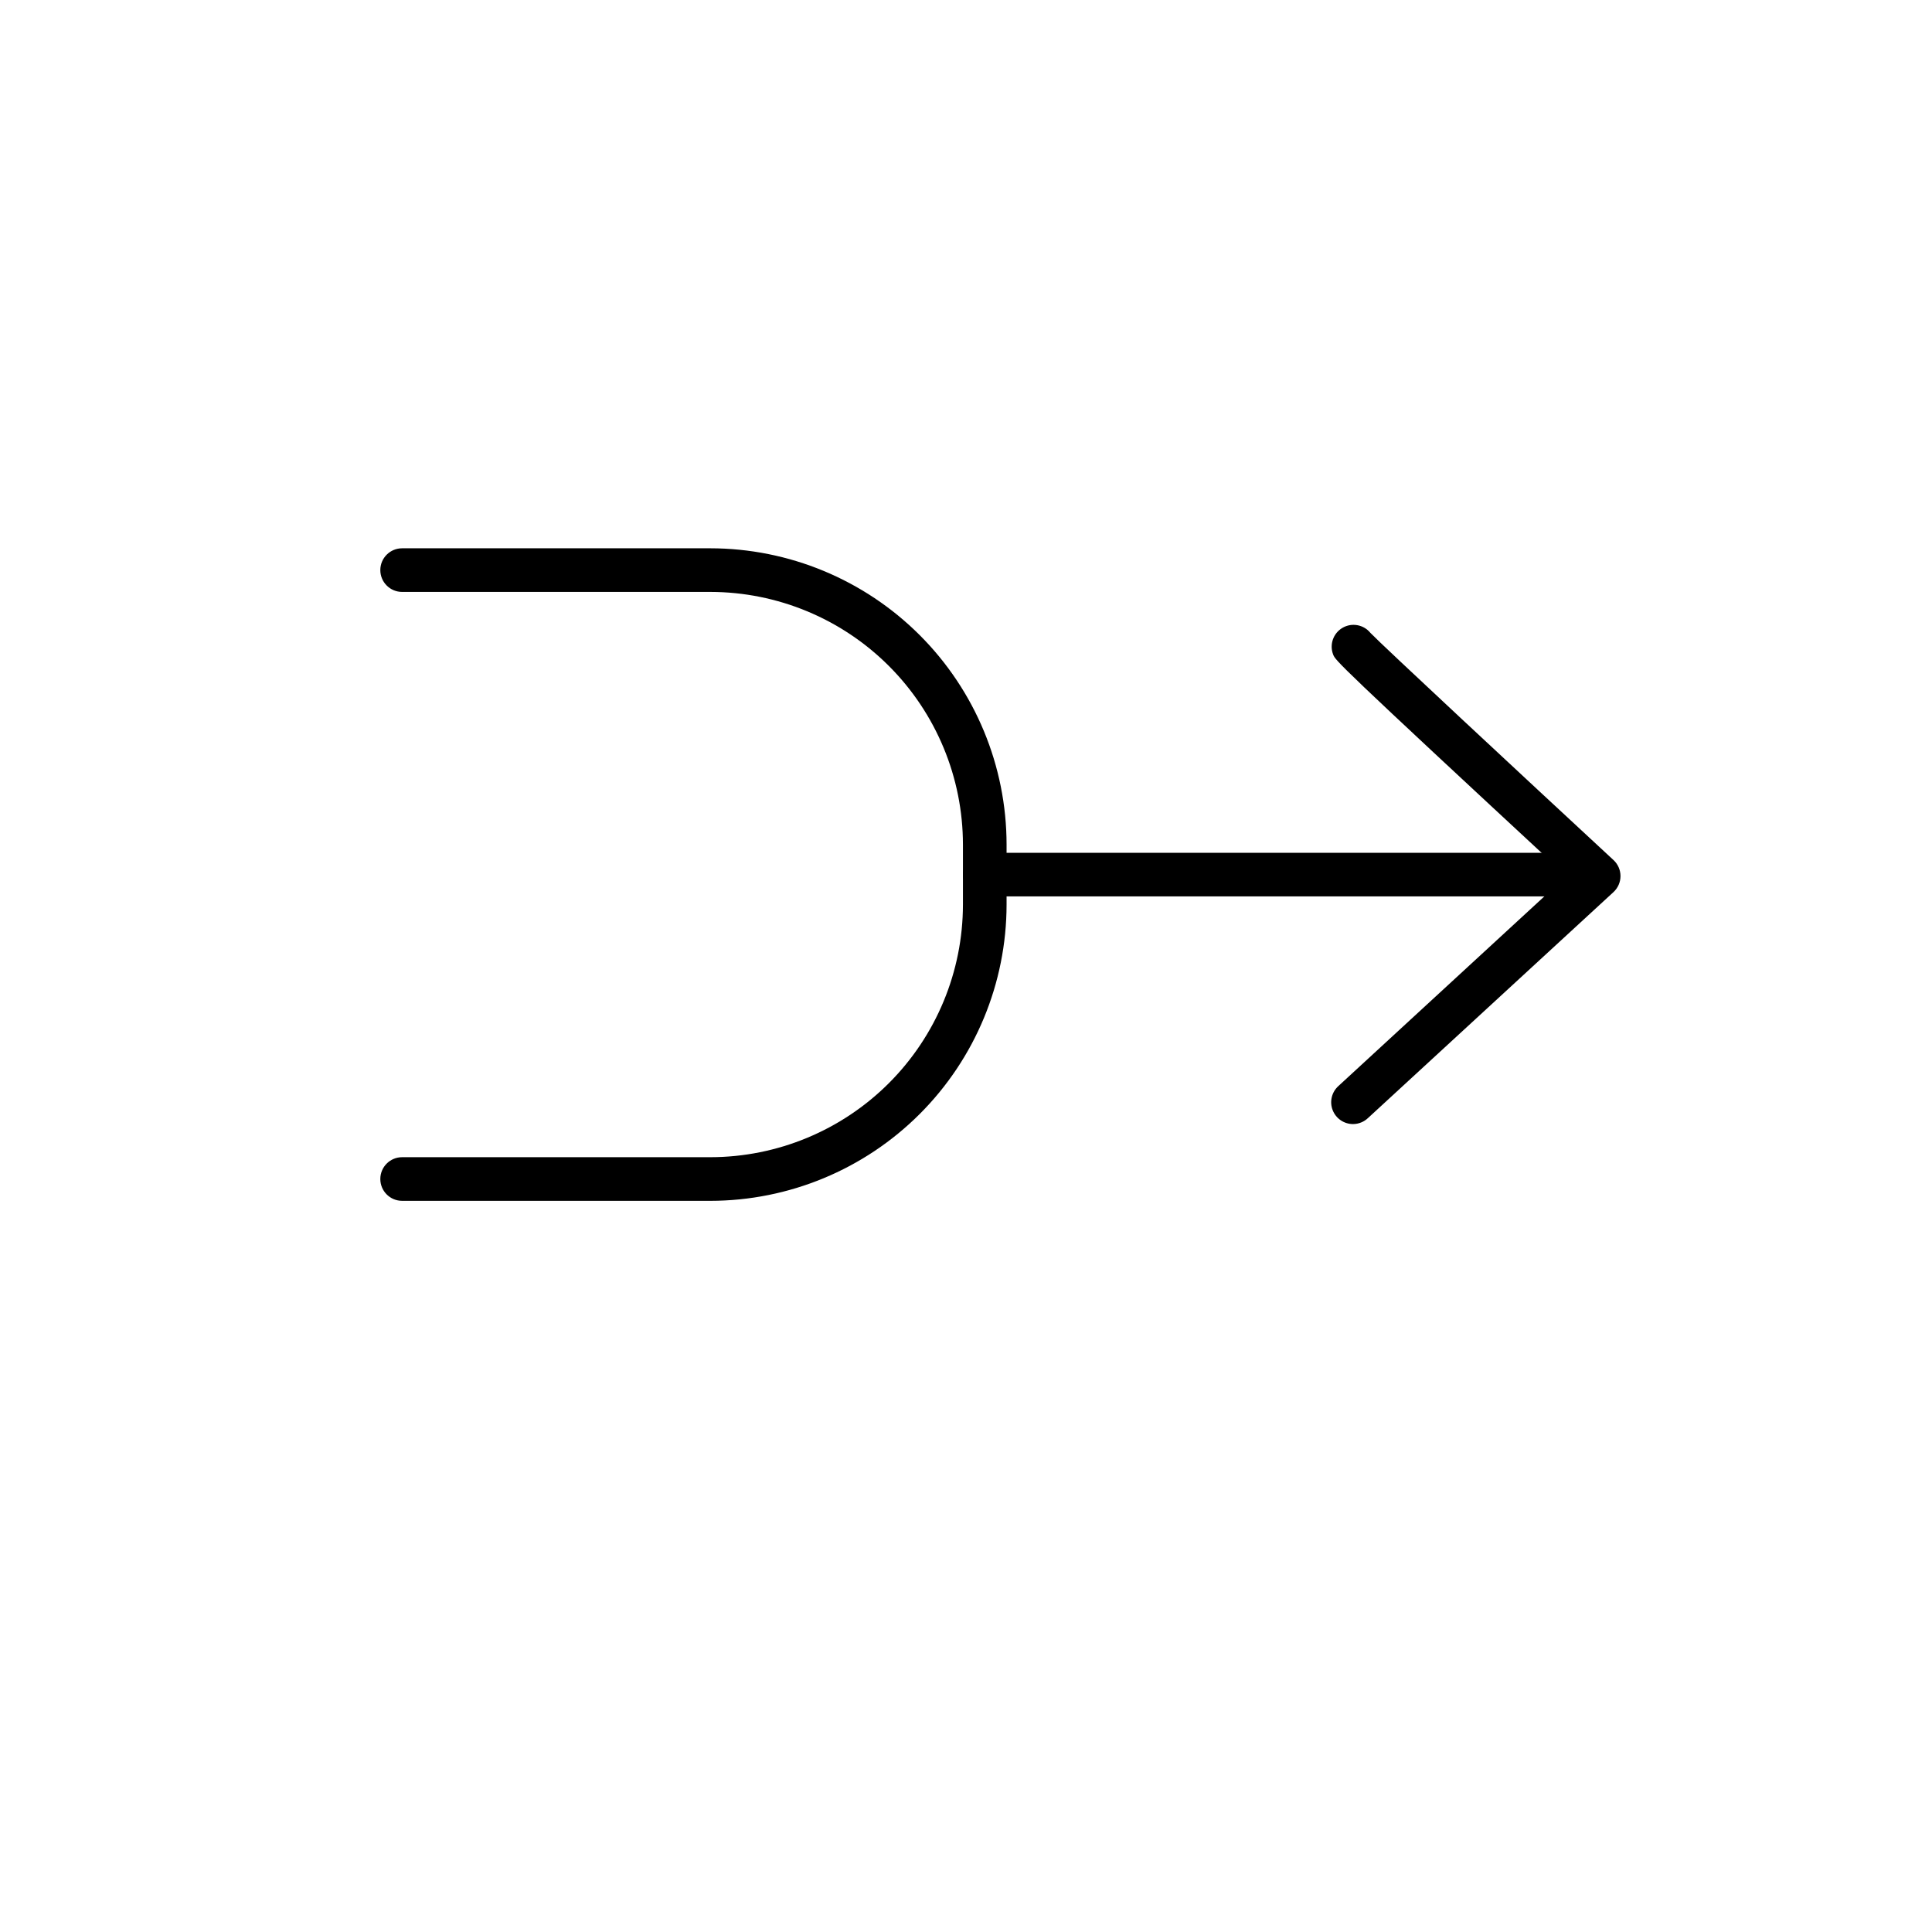
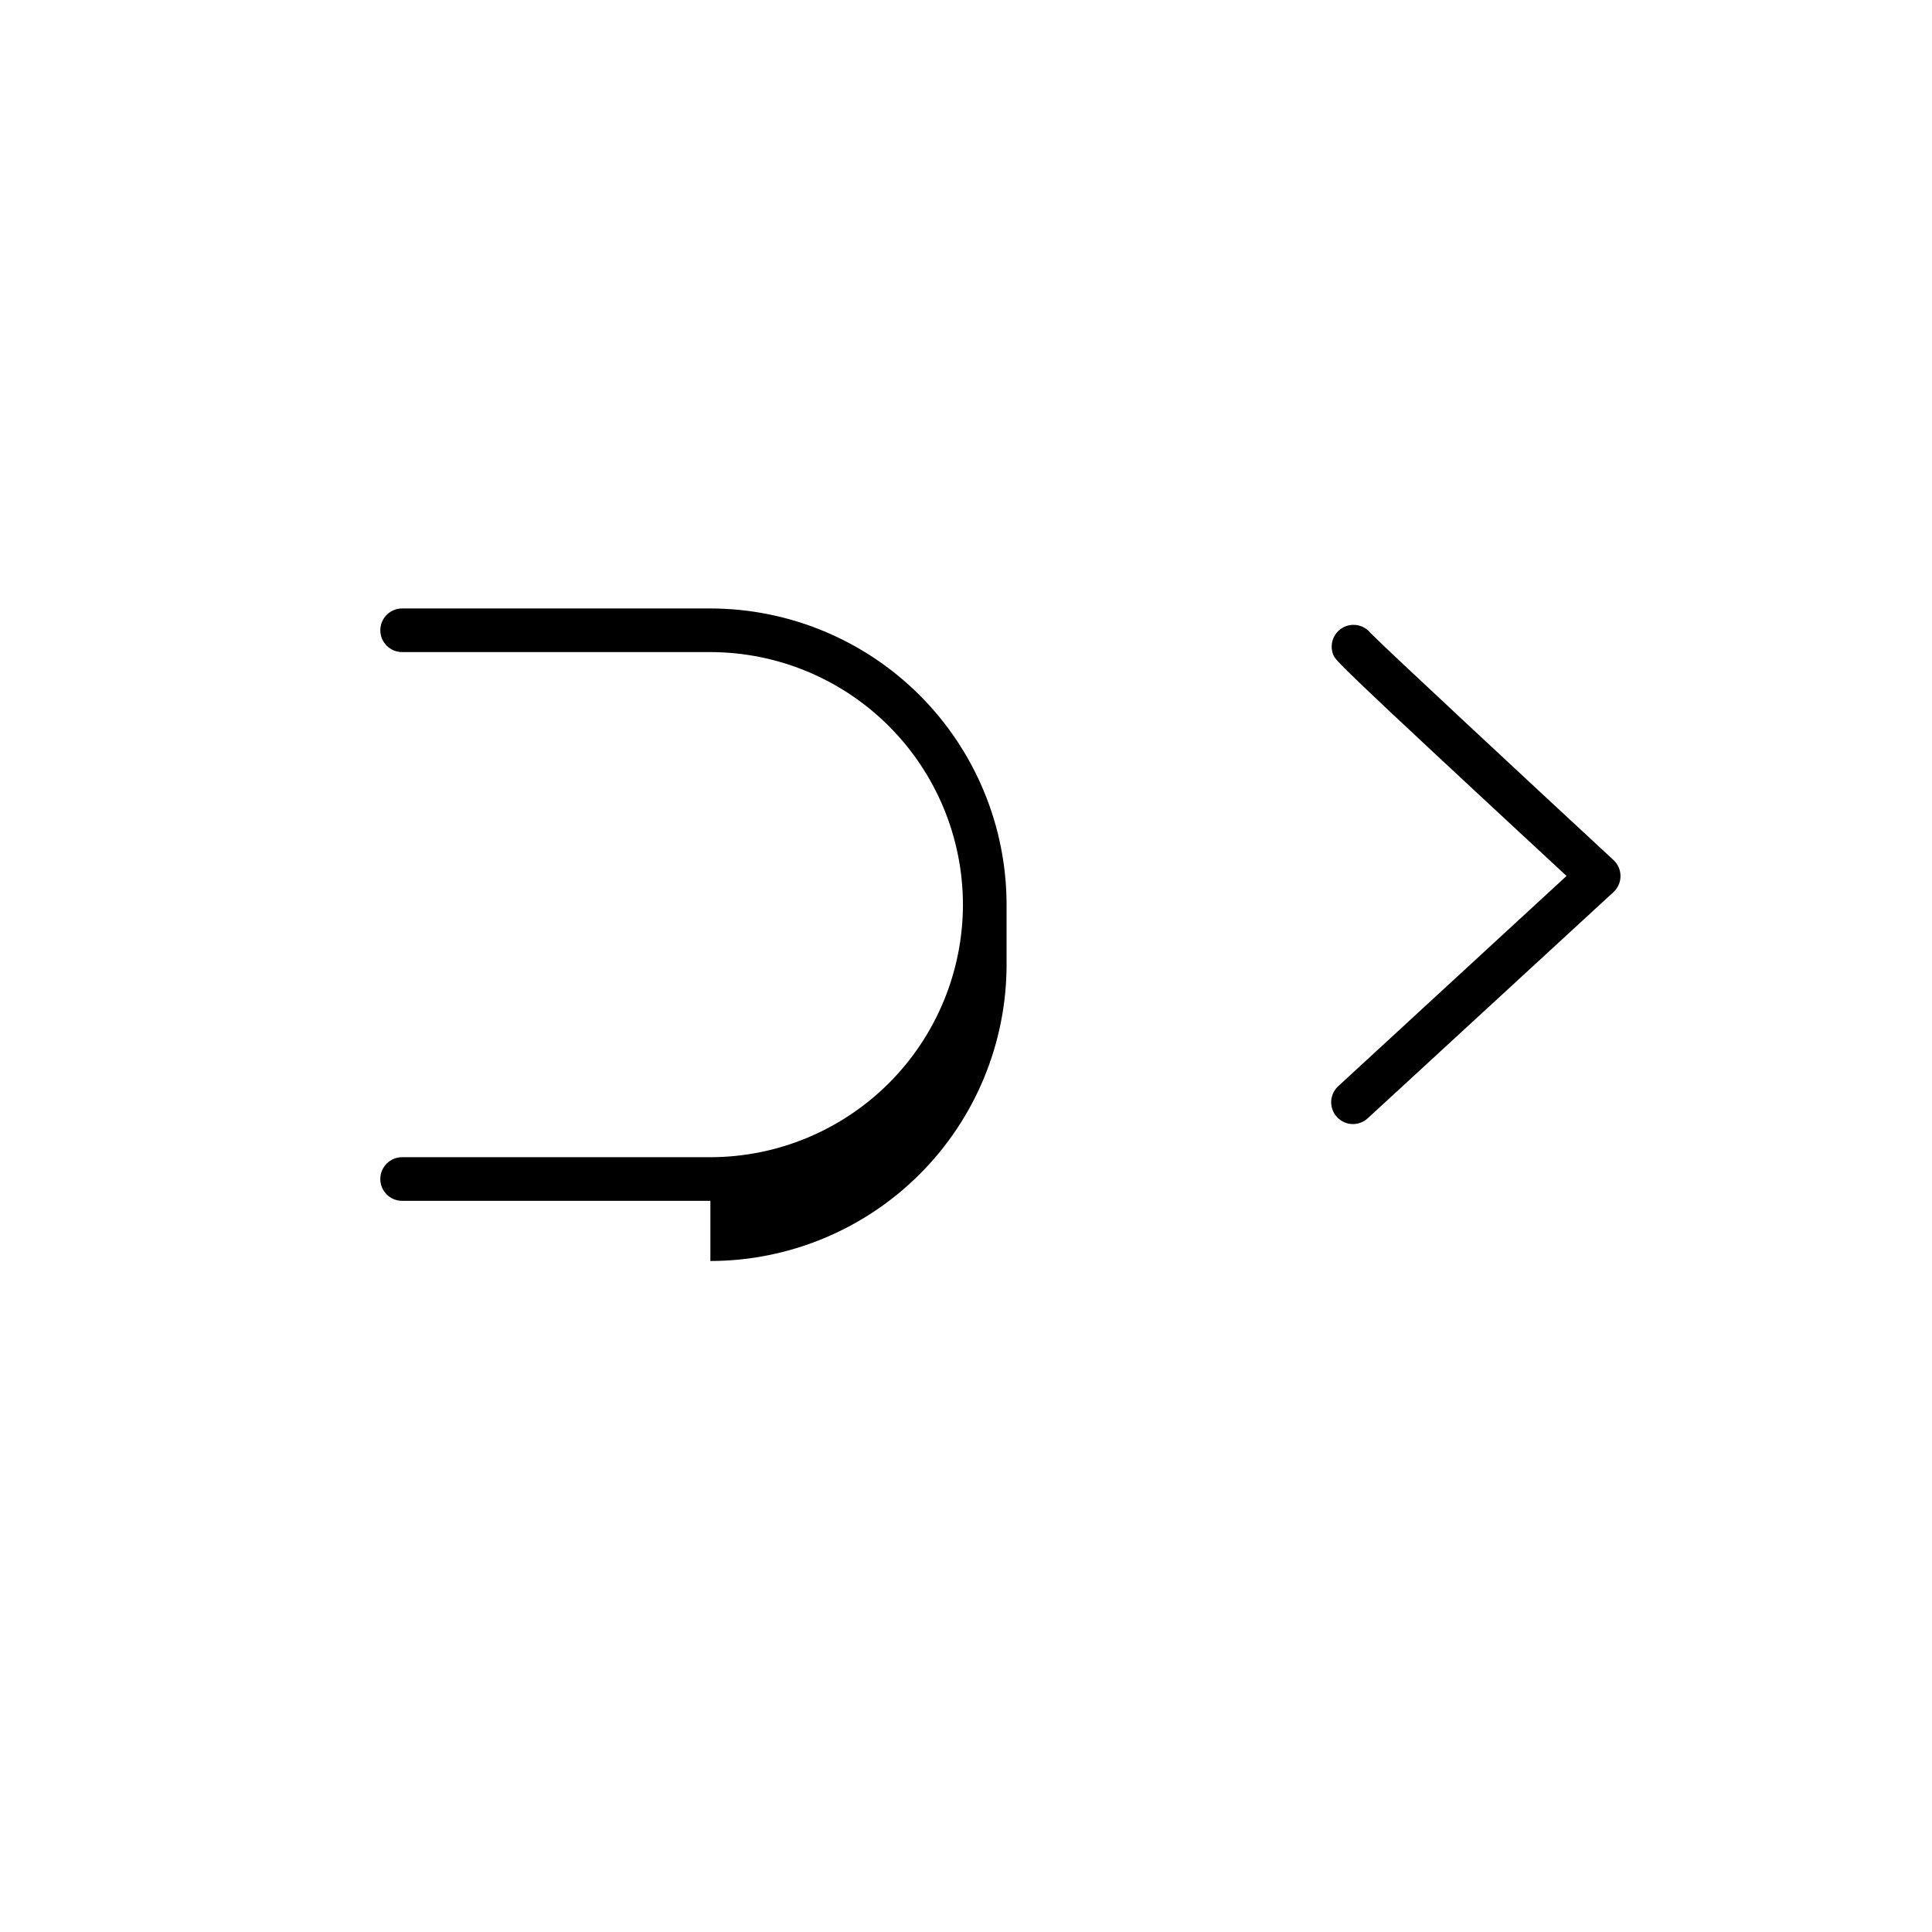
<svg xmlns="http://www.w3.org/2000/svg" fill="#000000" width="800px" height="800px" version="1.1" viewBox="144 144 512 512">
  <g>
-     <path d="m404.97 381.56c-3.191 0-5.781-2.586-5.781-5.781 0-3.191 2.59-5.781 5.781-5.781h156.39c3.195 0 5.781 2.59 5.781 5.781 0 3.195-2.586 5.781-5.781 5.781z" />
    <path d="m502.61 441.89c-2.402 0.02-4.566-1.449-5.438-3.688-0.871-2.238-0.266-4.781 1.52-6.391l60.457-55.672c-61.012-56.551-61.211-57.07-61.844-58.668-1.035-2.652 0.02-5.664 2.481-7.094 2.461-1.434 5.602-0.859 7.394 1.352 3.223 3.363 40.09 37.66 64.41 60.191h0.004c1.184 1.098 1.855 2.633 1.855 4.246s-0.672 3.152-1.855 4.246l-65.07 59.891c-1.055 1.004-2.457 1.57-3.914 1.586z" />
-     <path d="m332.26 462.23h-81.691c-3.195 0-5.781-2.586-5.781-5.781 0-3.191 2.586-5.781 5.781-5.781h81.691c17.746-0.02 34.758-7.078 47.305-19.625s19.605-29.559 19.625-47.305v-15.945c-0.02-17.746-7.078-34.758-19.625-47.305s-29.559-19.605-47.305-19.625h-81.691c-3.195 0-5.781-2.59-5.781-5.781 0-3.195 2.586-5.781 5.781-5.781h81.691c20.809 0.023 40.762 8.301 55.477 23.016 14.715 14.715 22.992 34.664 23.016 55.477v15.945c-0.023 20.809-8.301 40.762-23.016 55.477-14.715 14.715-34.668 22.992-55.477 23.016z" />
+     <path d="m332.26 462.23h-81.691c-3.195 0-5.781-2.586-5.781-5.781 0-3.191 2.586-5.781 5.781-5.781h81.691c17.746-0.02 34.758-7.078 47.305-19.625s19.605-29.559 19.625-47.305c-0.02-17.746-7.078-34.758-19.625-47.305s-29.559-19.605-47.305-19.625h-81.691c-3.195 0-5.781-2.59-5.781-5.781 0-3.195 2.586-5.781 5.781-5.781h81.691c20.809 0.023 40.762 8.301 55.477 23.016 14.715 14.715 22.992 34.664 23.016 55.477v15.945c-0.023 20.809-8.301 40.762-23.016 55.477-14.715 14.715-34.668 22.992-55.477 23.016z" />
  </g>
</svg>